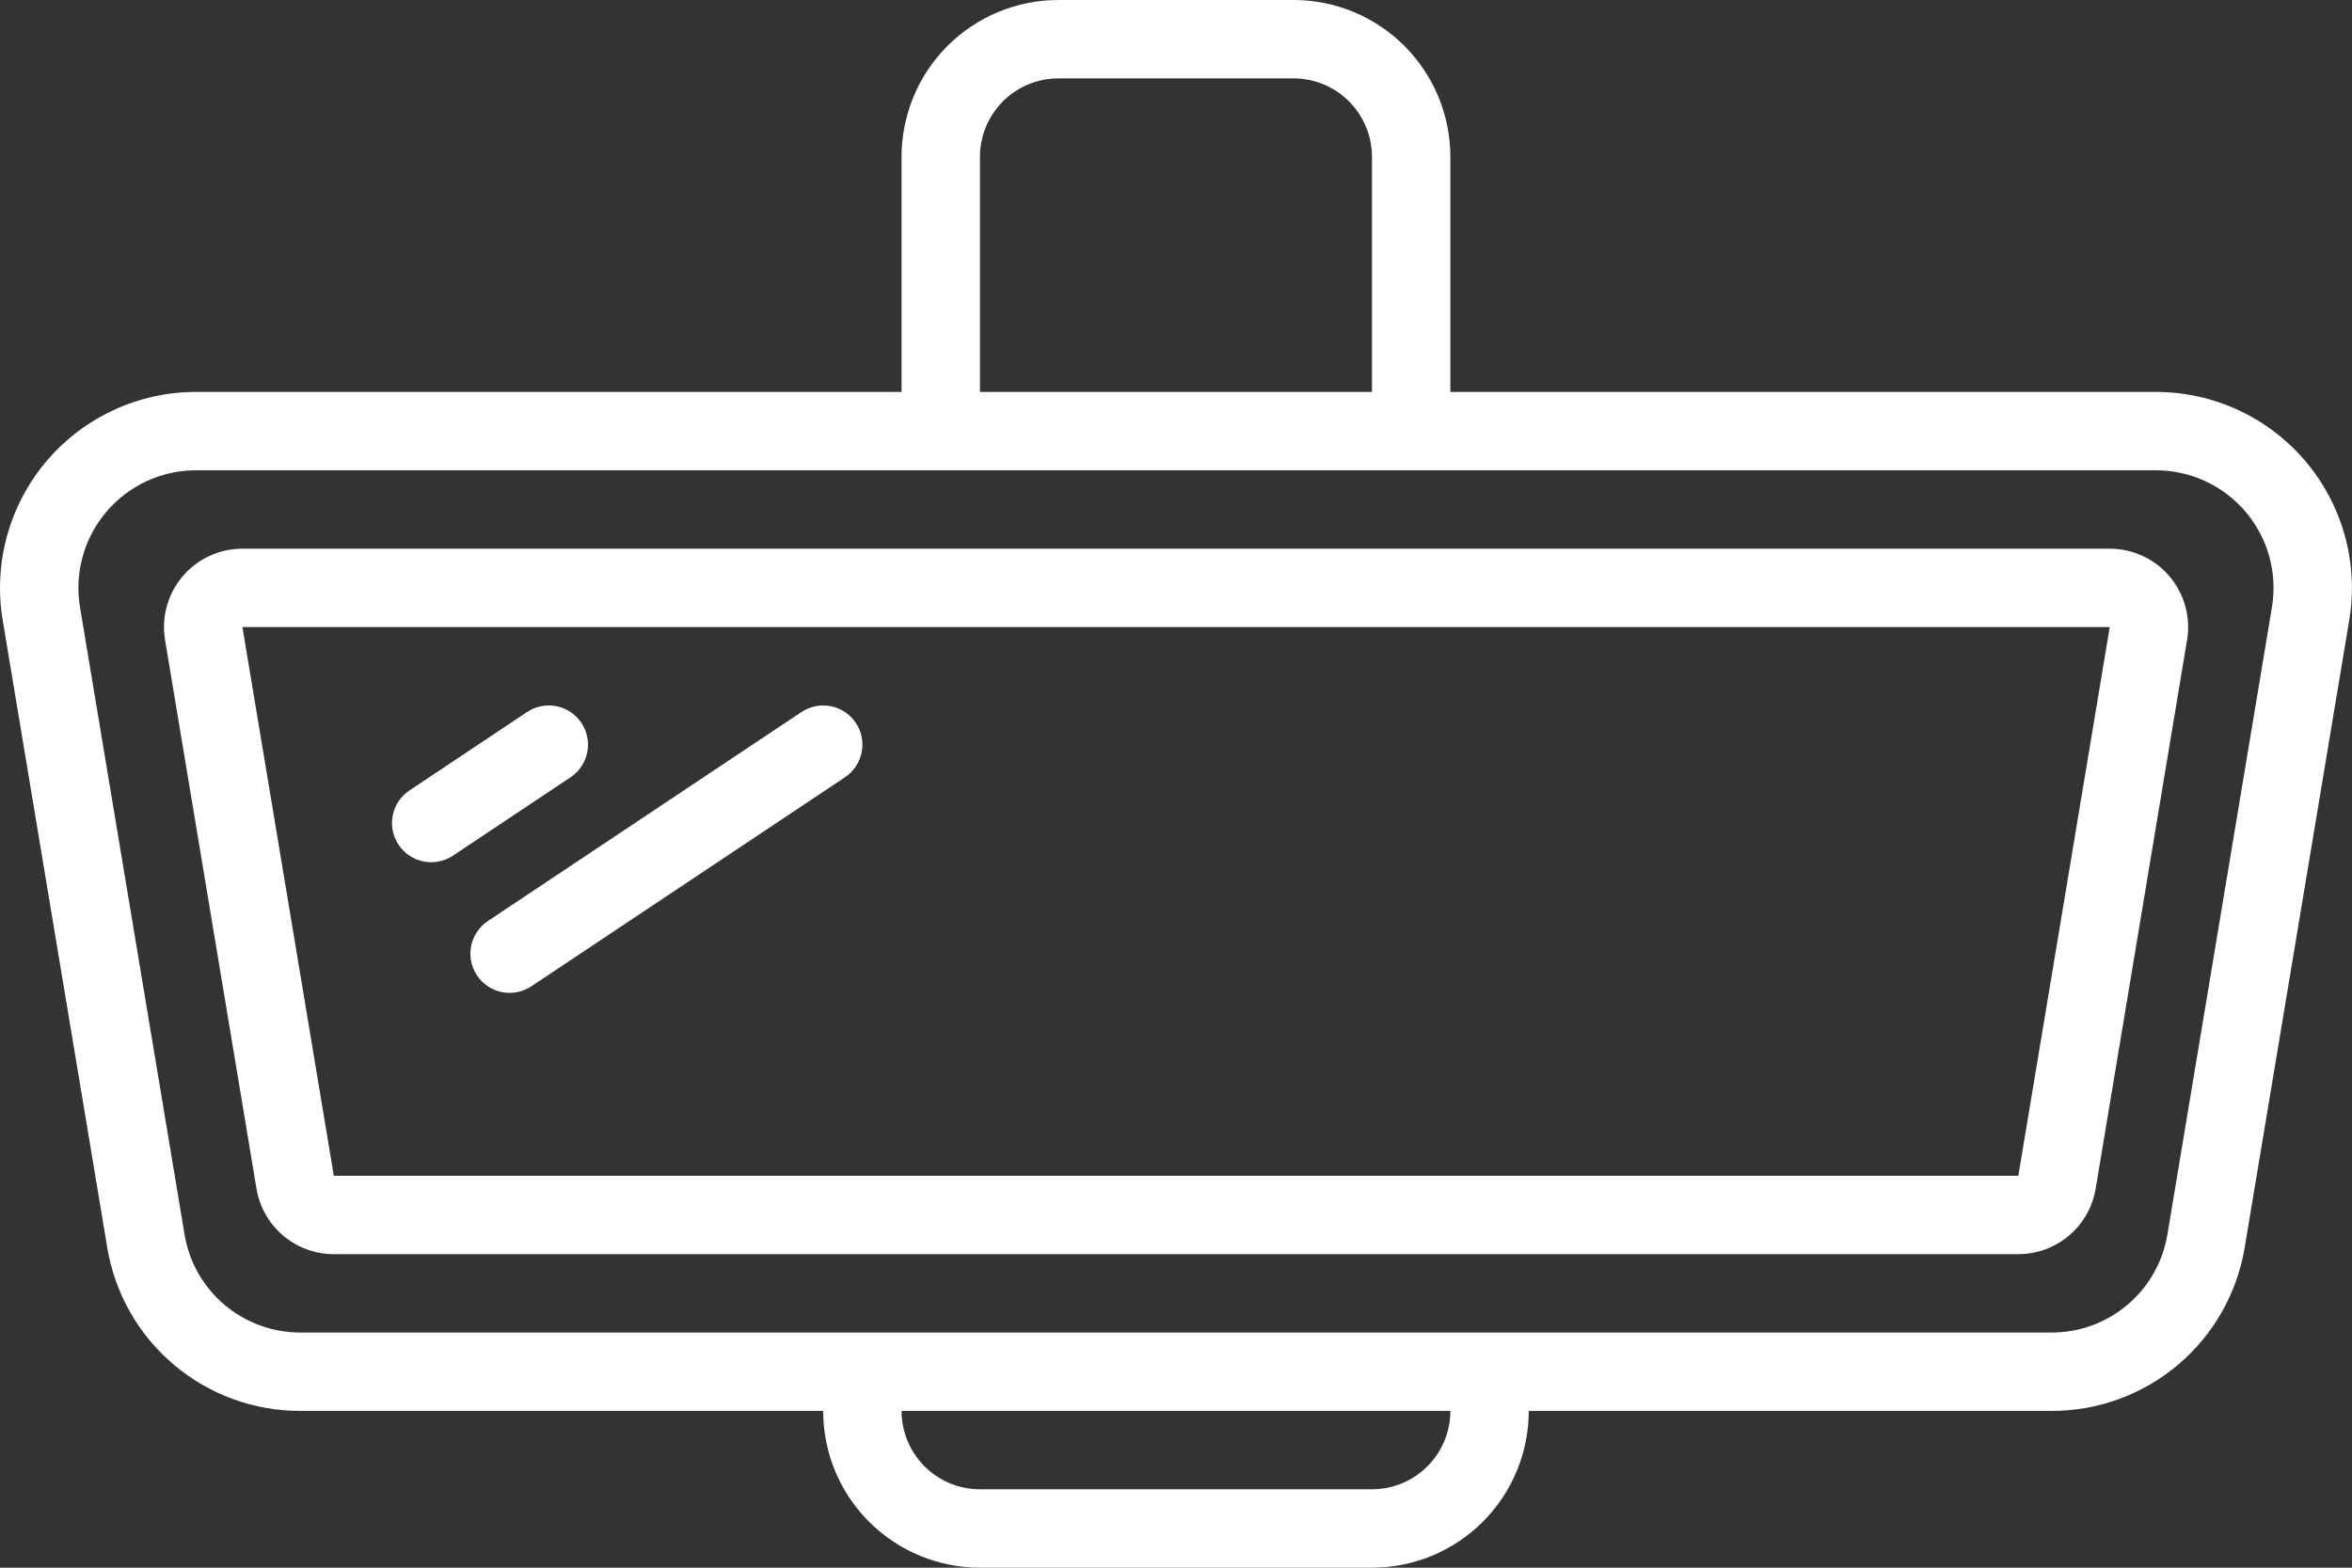
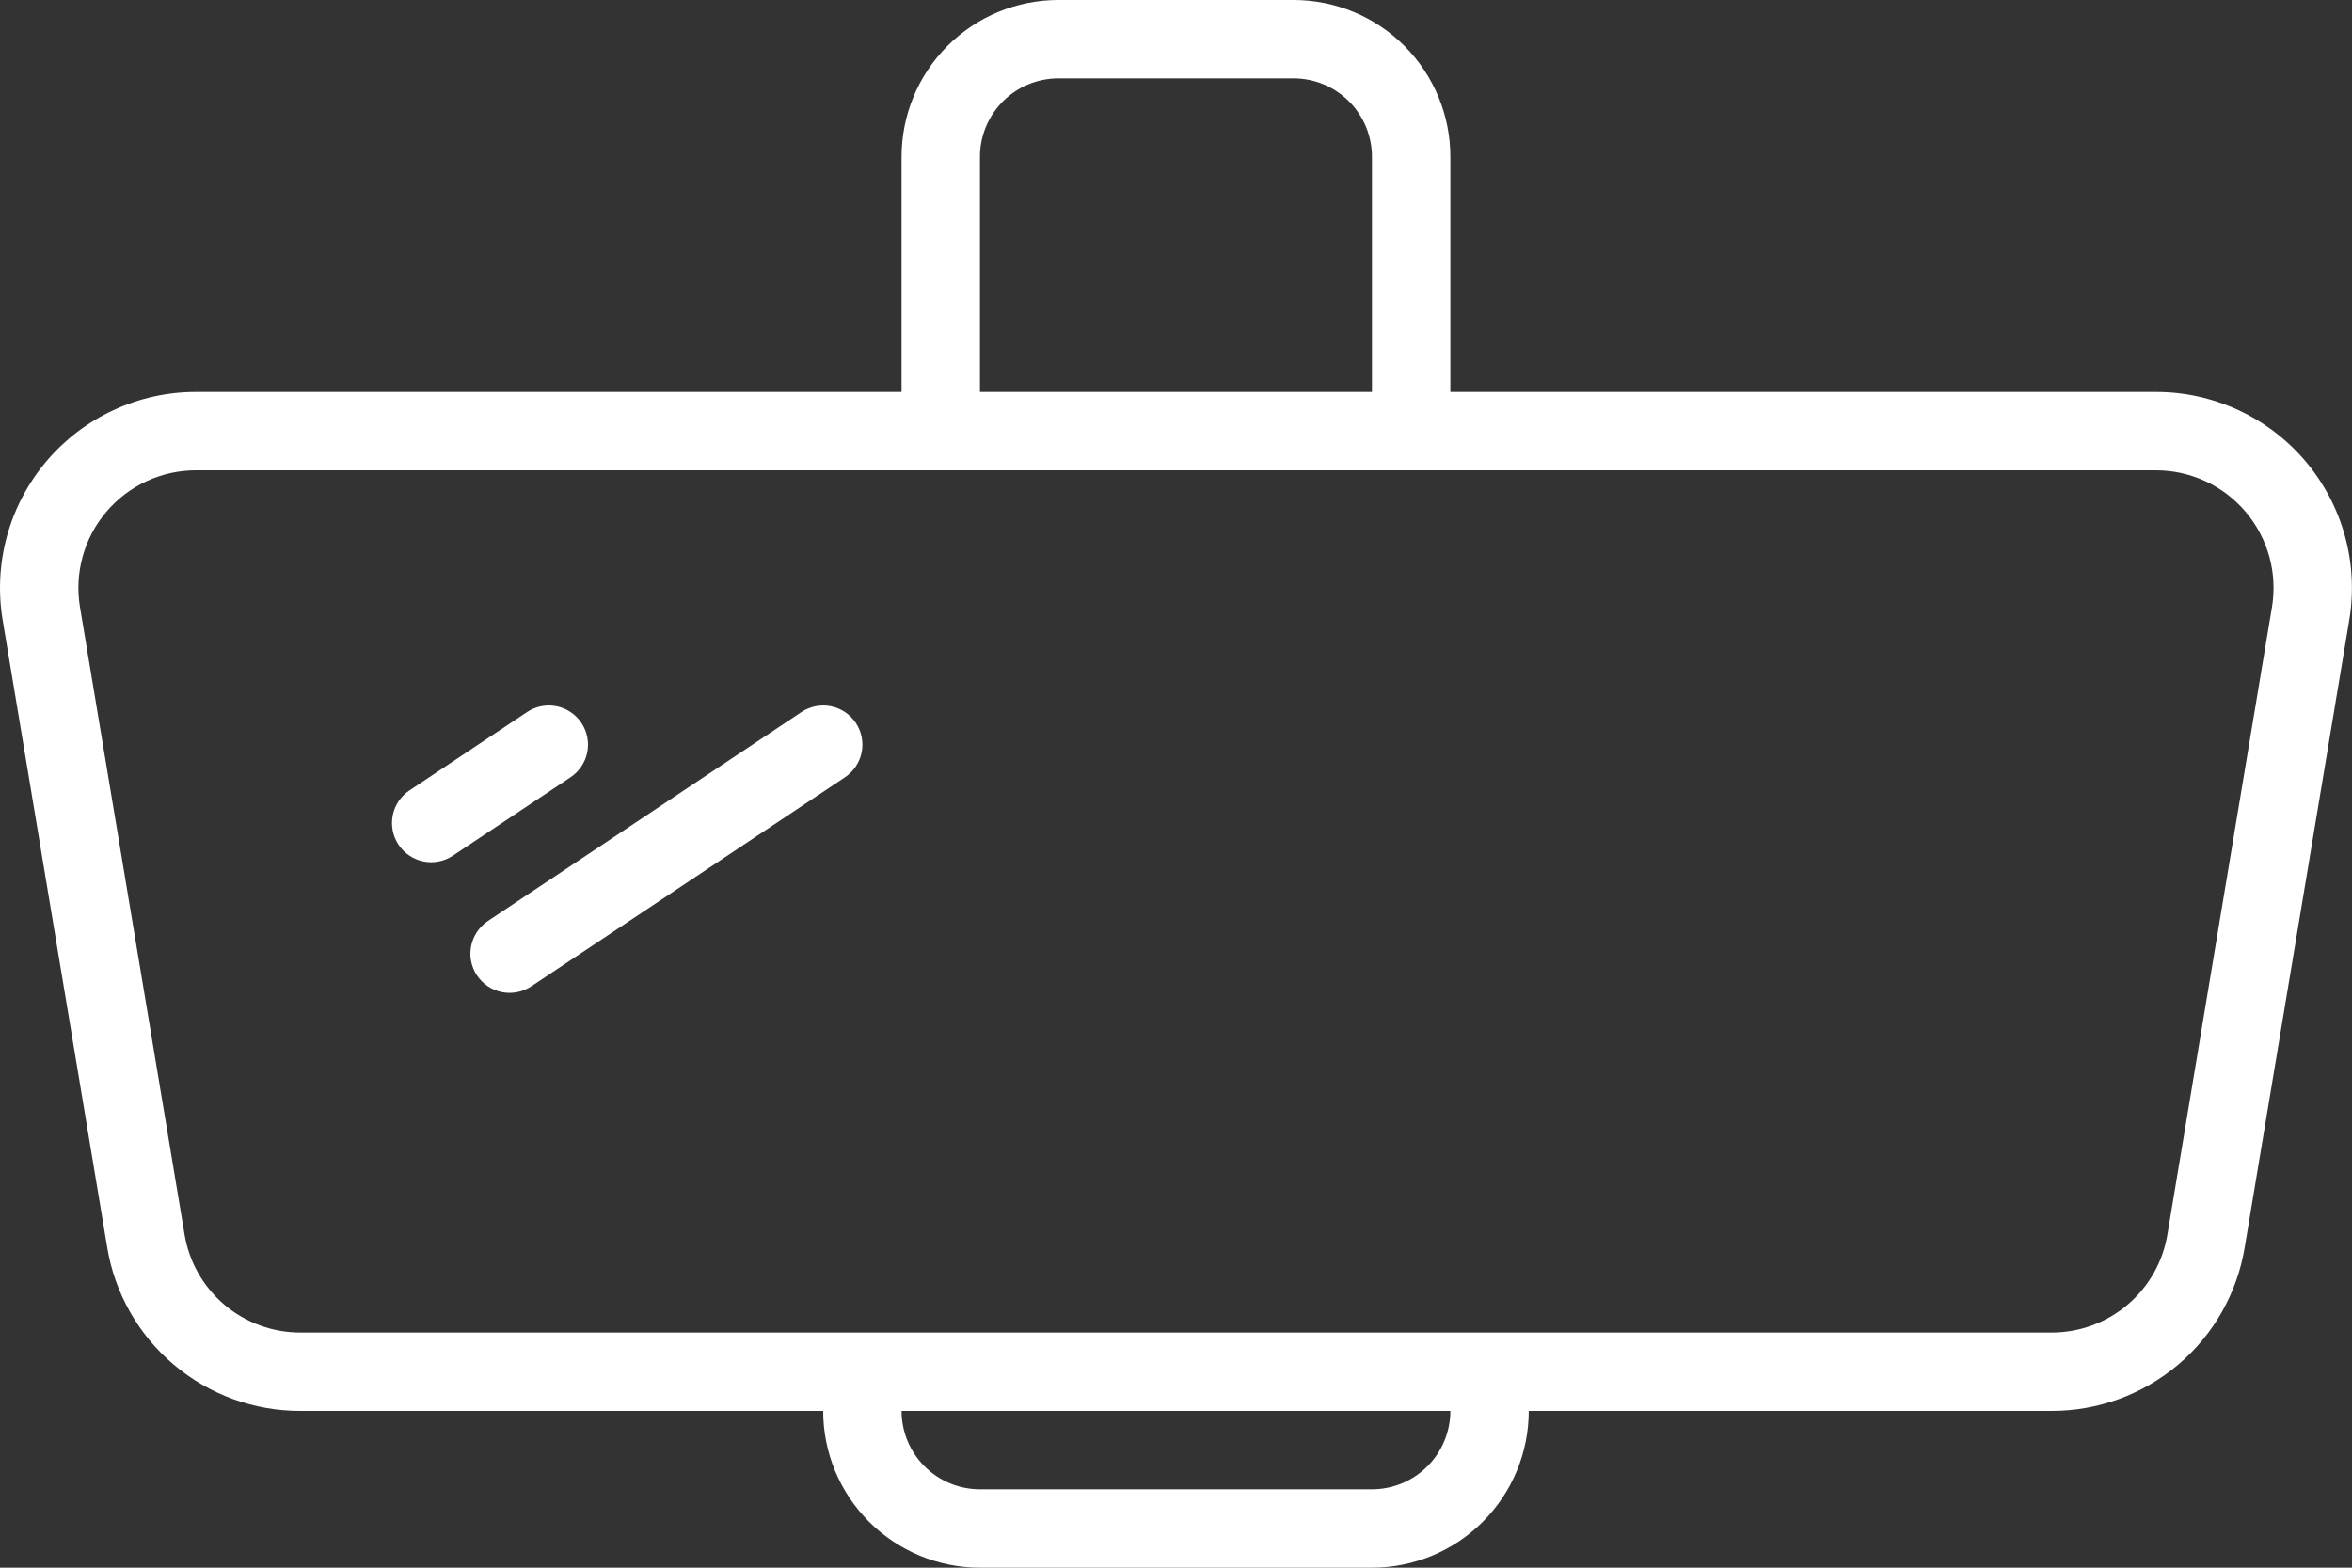
<svg xmlns="http://www.w3.org/2000/svg" width="60" height="40" viewBox="0 0 60 40" fill="none">
  <rect x="0" y="0" width="60" height="40" fill="#333333" stroke="none" />
  <path d="M57.264 31.821L59.93 15.821C60.049 15.105 60.011 14.371 59.818 13.671C59.625 12.972 59.282 12.322 58.813 11.768C58.344 11.214 57.759 10.769 57.101 10.464C56.442 10.158 55.725 10 54.999 10H36.999V4C36.999 2.939 36.577 1.922 35.827 1.172C35.077 0.421 34.06 0 32.999 0H26.999C25.938 0 24.921 0.421 24.17 1.172C23.42 1.922 22.999 2.939 22.999 4V10H4.999C4.273 10 3.556 10.158 2.897 10.464C2.238 10.769 1.654 11.214 1.185 11.768C0.716 12.322 0.373 12.972 0.18 13.671C-0.013 14.371 -0.051 15.105 0.068 15.821L2.734 31.821C2.925 32.99 3.527 34.053 4.431 34.818C5.334 35.584 6.481 36.003 7.666 36H20.999C20.999 37.061 21.42 38.078 22.17 38.828C22.921 39.579 23.938 40 24.999 40H34.999C36.06 40 37.077 39.579 37.827 38.828C38.577 38.078 38.999 37.061 38.999 36H52.332C53.516 36.003 54.663 35.584 55.567 34.818C56.471 34.053 57.072 32.99 57.264 31.821ZM24.999 4C24.999 3.47 25.21 2.961 25.585 2.586C25.96 2.211 26.468 2 26.999 2H32.999C33.529 2 34.038 2.211 34.413 2.586C34.788 2.961 34.999 3.47 34.999 4V10H24.999V4ZM7.666 34C6.955 34.002 6.267 33.75 5.725 33.291C5.183 32.832 4.822 32.194 4.707 31.493L2.041 15.493C1.969 15.063 1.992 14.623 2.108 14.203C2.223 13.783 2.429 13.394 2.711 13.061C2.992 12.729 3.343 12.462 3.738 12.278C4.133 12.095 4.563 12 4.999 12H54.999C55.434 12 55.865 12.095 56.26 12.278C56.656 12.461 57.006 12.729 57.288 13.061C57.569 13.393 57.775 13.783 57.891 14.203C58.007 14.623 58.029 15.063 57.958 15.493L55.292 31.493C55.177 32.194 54.816 32.832 54.273 33.291C53.731 33.751 53.043 34.002 52.332 34H7.666ZM34.999 38H24.999C24.468 38 23.96 37.789 23.585 37.414C23.21 37.039 22.999 36.53 22.999 36H36.999C36.999 36.53 36.788 37.039 36.413 37.414C36.038 37.789 35.529 38 34.999 38Z" fill="white" />
-   <path d="M53.461 30.328L55.793 16.328C55.84 16.041 55.825 15.748 55.748 15.468C55.67 15.188 55.533 14.928 55.346 14.707C55.158 14.485 54.924 14.307 54.66 14.185C54.397 14.063 54.11 14 53.82 14H6.184C5.893 14 5.606 14.063 5.343 14.185C5.079 14.307 4.846 14.485 4.658 14.707C4.47 14.928 4.333 15.188 4.256 15.468C4.178 15.748 4.163 16.041 4.211 16.328L6.543 30.328C6.62 30.795 6.861 31.22 7.223 31.526C7.584 31.832 8.042 32 8.516 32H51.488C51.961 32 52.419 31.832 52.781 31.526C53.142 31.22 53.383 30.795 53.461 30.328ZM8.516 30L6.184 16H53.82L51.488 30H8.516Z" fill="white" />
  <path d="M14.832 18.445C14.759 18.336 14.666 18.242 14.556 18.169C14.447 18.096 14.325 18.045 14.196 18.019C14.067 17.994 13.935 17.994 13.806 18.019C13.677 18.045 13.554 18.095 13.445 18.168L10.445 20.168C10.225 20.315 10.071 20.544 10.019 20.804C9.967 21.064 10.021 21.334 10.168 21.555C10.315 21.776 10.544 21.929 10.804 21.981C11.064 22.033 11.335 21.979 11.555 21.832L14.555 19.832C14.664 19.759 14.758 19.666 14.831 19.556C14.904 19.447 14.955 19.325 14.981 19.196C15.007 19.067 15.007 18.935 14.981 18.806C14.956 18.677 14.905 18.554 14.832 18.445Z" fill="white" />
  <path d="M20.445 18.168L12.445 23.501C12.336 23.574 12.242 23.668 12.169 23.777C12.096 23.886 12.045 24.009 12.019 24.137C11.994 24.266 11.993 24.399 12.019 24.527C12.045 24.656 12.095 24.779 12.168 24.888C12.241 24.997 12.335 25.091 12.444 25.164C12.553 25.237 12.675 25.288 12.804 25.314C12.933 25.34 13.066 25.34 13.194 25.314C13.323 25.289 13.446 25.238 13.555 25.165L21.555 19.832C21.664 19.759 21.758 19.666 21.831 19.556C21.904 19.447 21.955 19.325 21.981 19.196C22.007 19.067 22.007 18.935 21.981 18.806C21.956 18.677 21.905 18.554 21.832 18.445C21.759 18.336 21.666 18.242 21.556 18.169C21.447 18.096 21.325 18.045 21.196 18.019C21.067 17.994 20.935 17.994 20.806 18.019C20.677 18.045 20.554 18.095 20.445 18.168Z" fill="white" />
</svg>